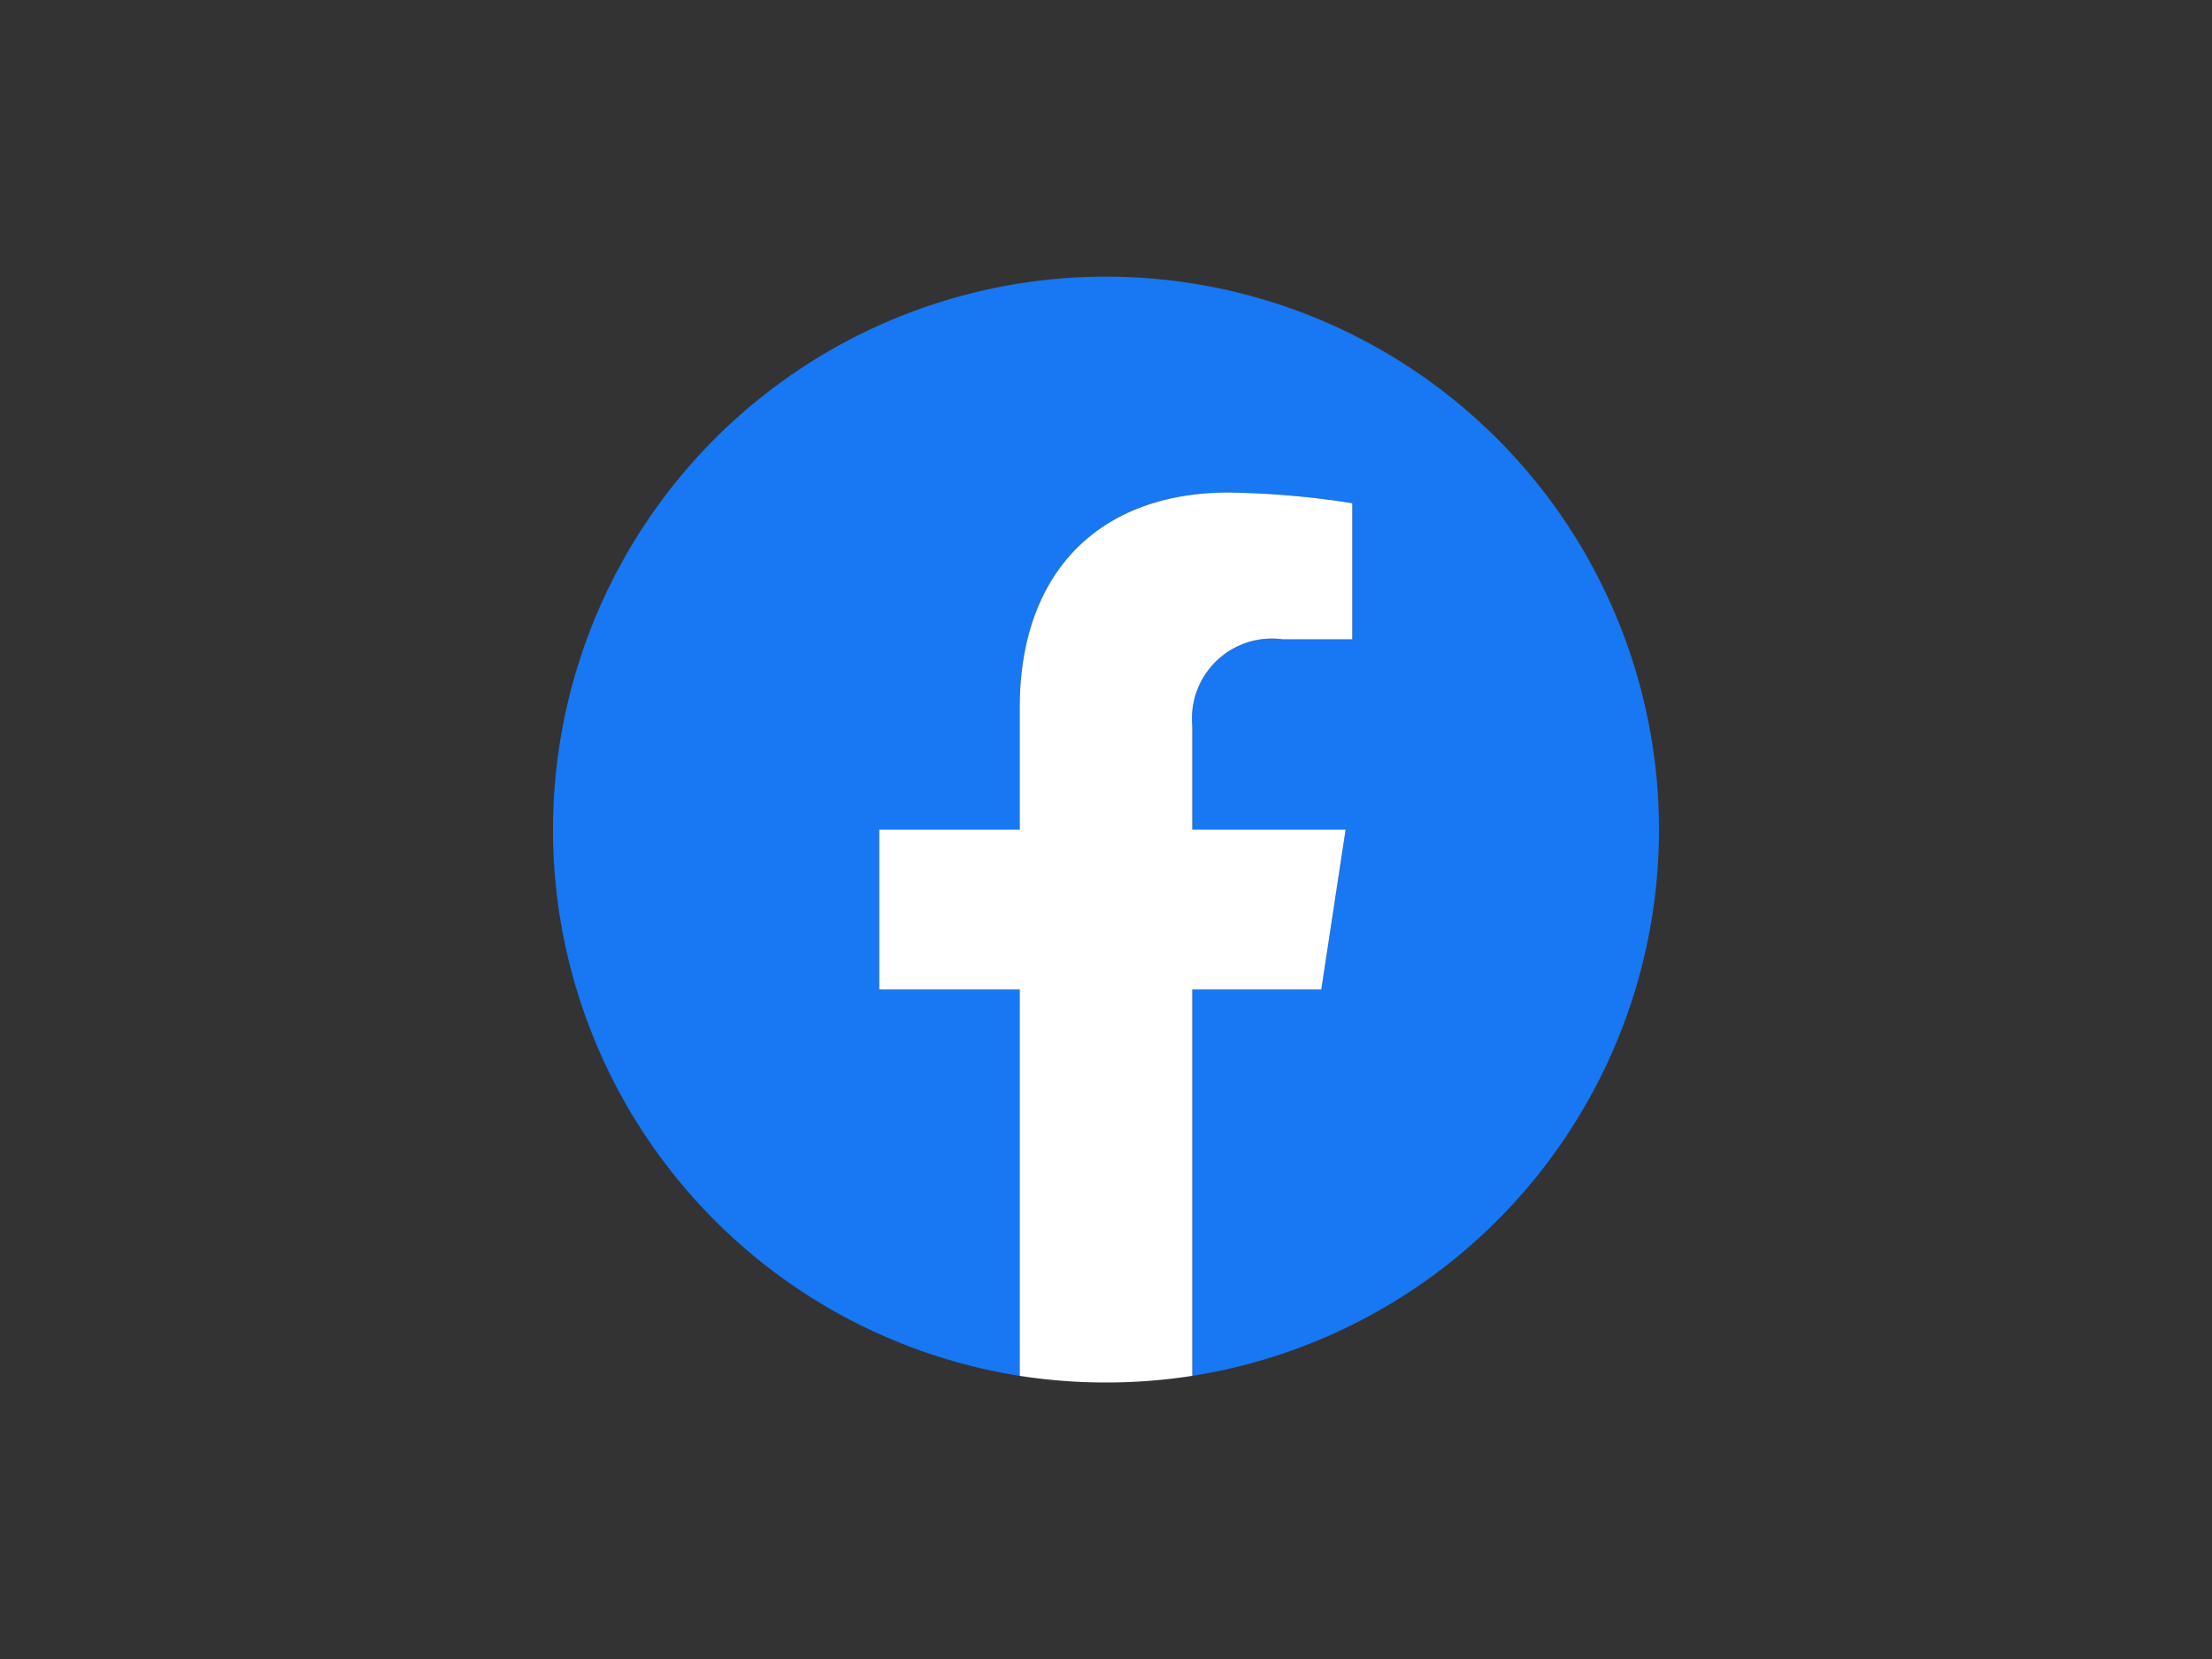
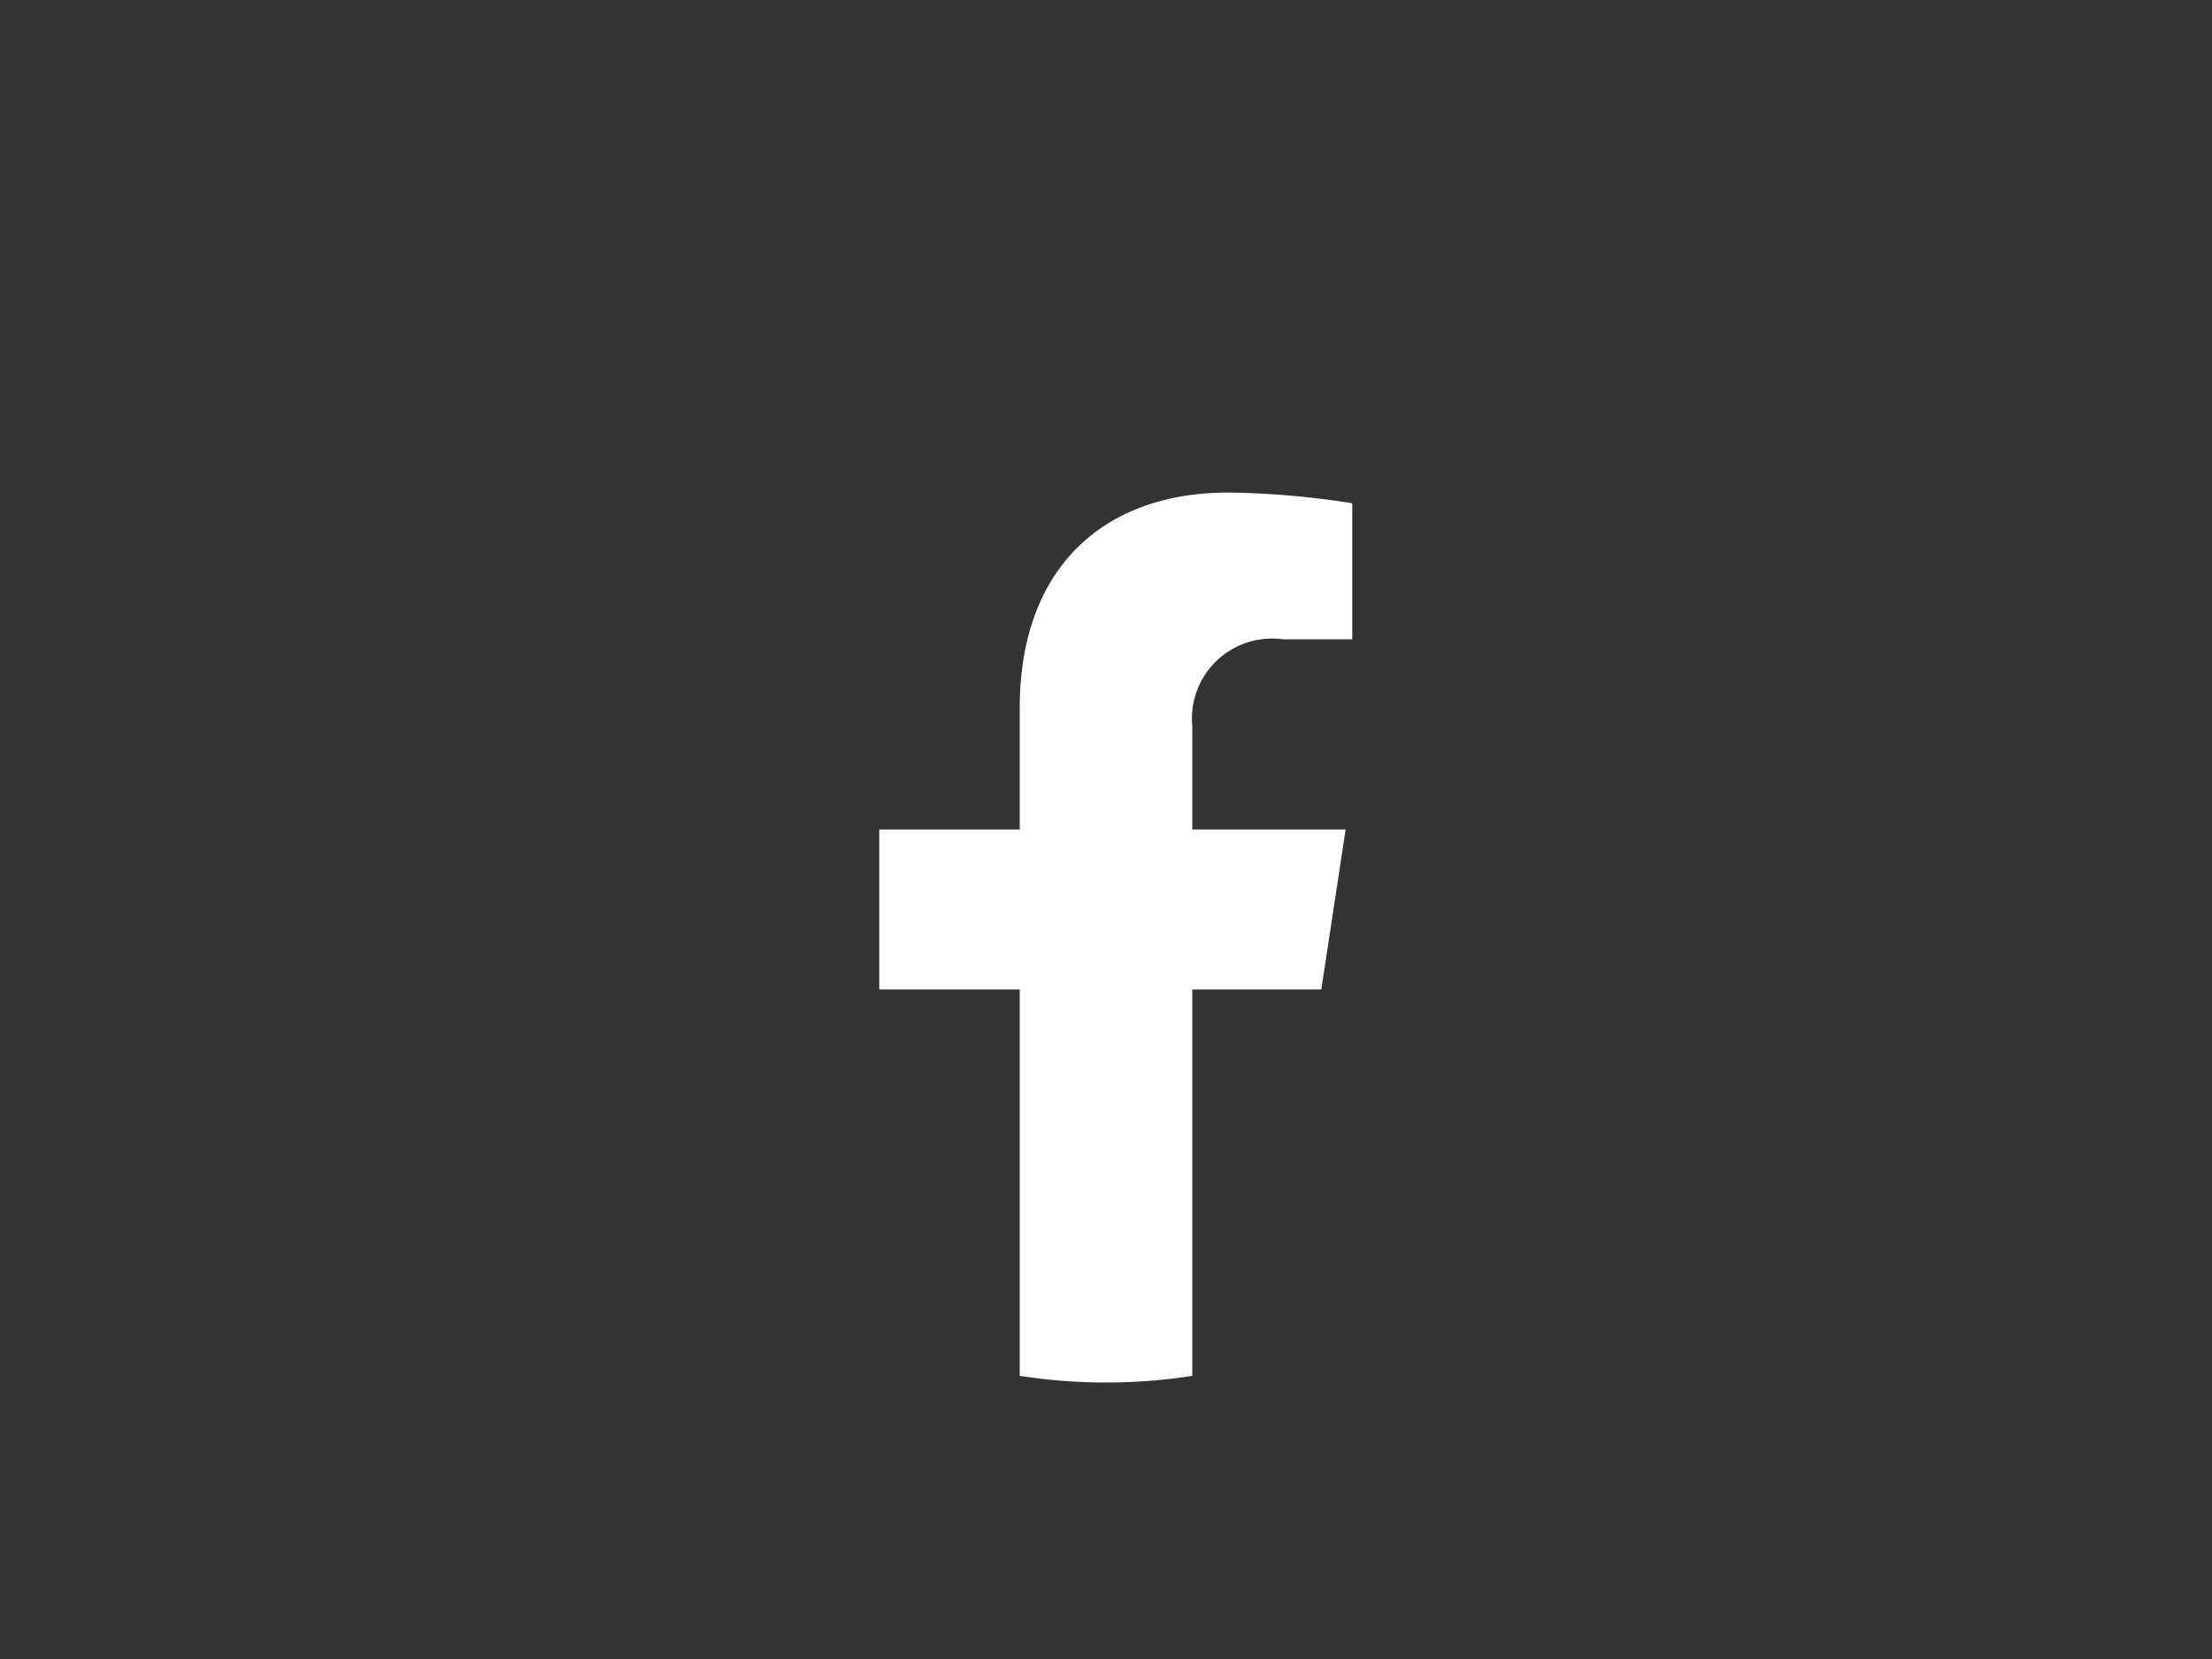
<svg xmlns="http://www.w3.org/2000/svg" id="Слой_1" data-name="Слой 1" viewBox="0 0 60 45">
  <rect x="0" y="0" width="60" height="45" fill="#333333" stroke="none" />
  <defs>
    <style>.cls-1{fill:none;}.cls-2{fill:#1877f2;}.cls-3{fill:#fff;}</style>
  </defs>
  <title>social_fb</title>
-   <rect class="cls-1" width="60" height="45" />
-   <path class="cls-2" d="M45,22.5A15,15,0,1,0,27.66,37.32V26.84H23.85V22.5h3.81V19.2c0-3.76,2.24-5.84,5.66-5.84a23.37,23.37,0,0,1,3.36.29v3.69H34.79a2.17,2.17,0,0,0-2.45,2.35V22.5H36.5l-.66,4.34h-3.5V37.32A15,15,0,0,0,45,22.5Z" />
  <path class="cls-3" d="M35.84,26.84l.66-4.34H32.34V19.69a2.17,2.17,0,0,1,2.45-2.35h1.89V13.65a23.37,23.37,0,0,0-3.36-.29c-3.42,0-5.66,2.08-5.66,5.84v3.3H23.85v4.34h3.81V37.32a15.3,15.3,0,0,0,4.68,0V26.84Z" />
</svg>